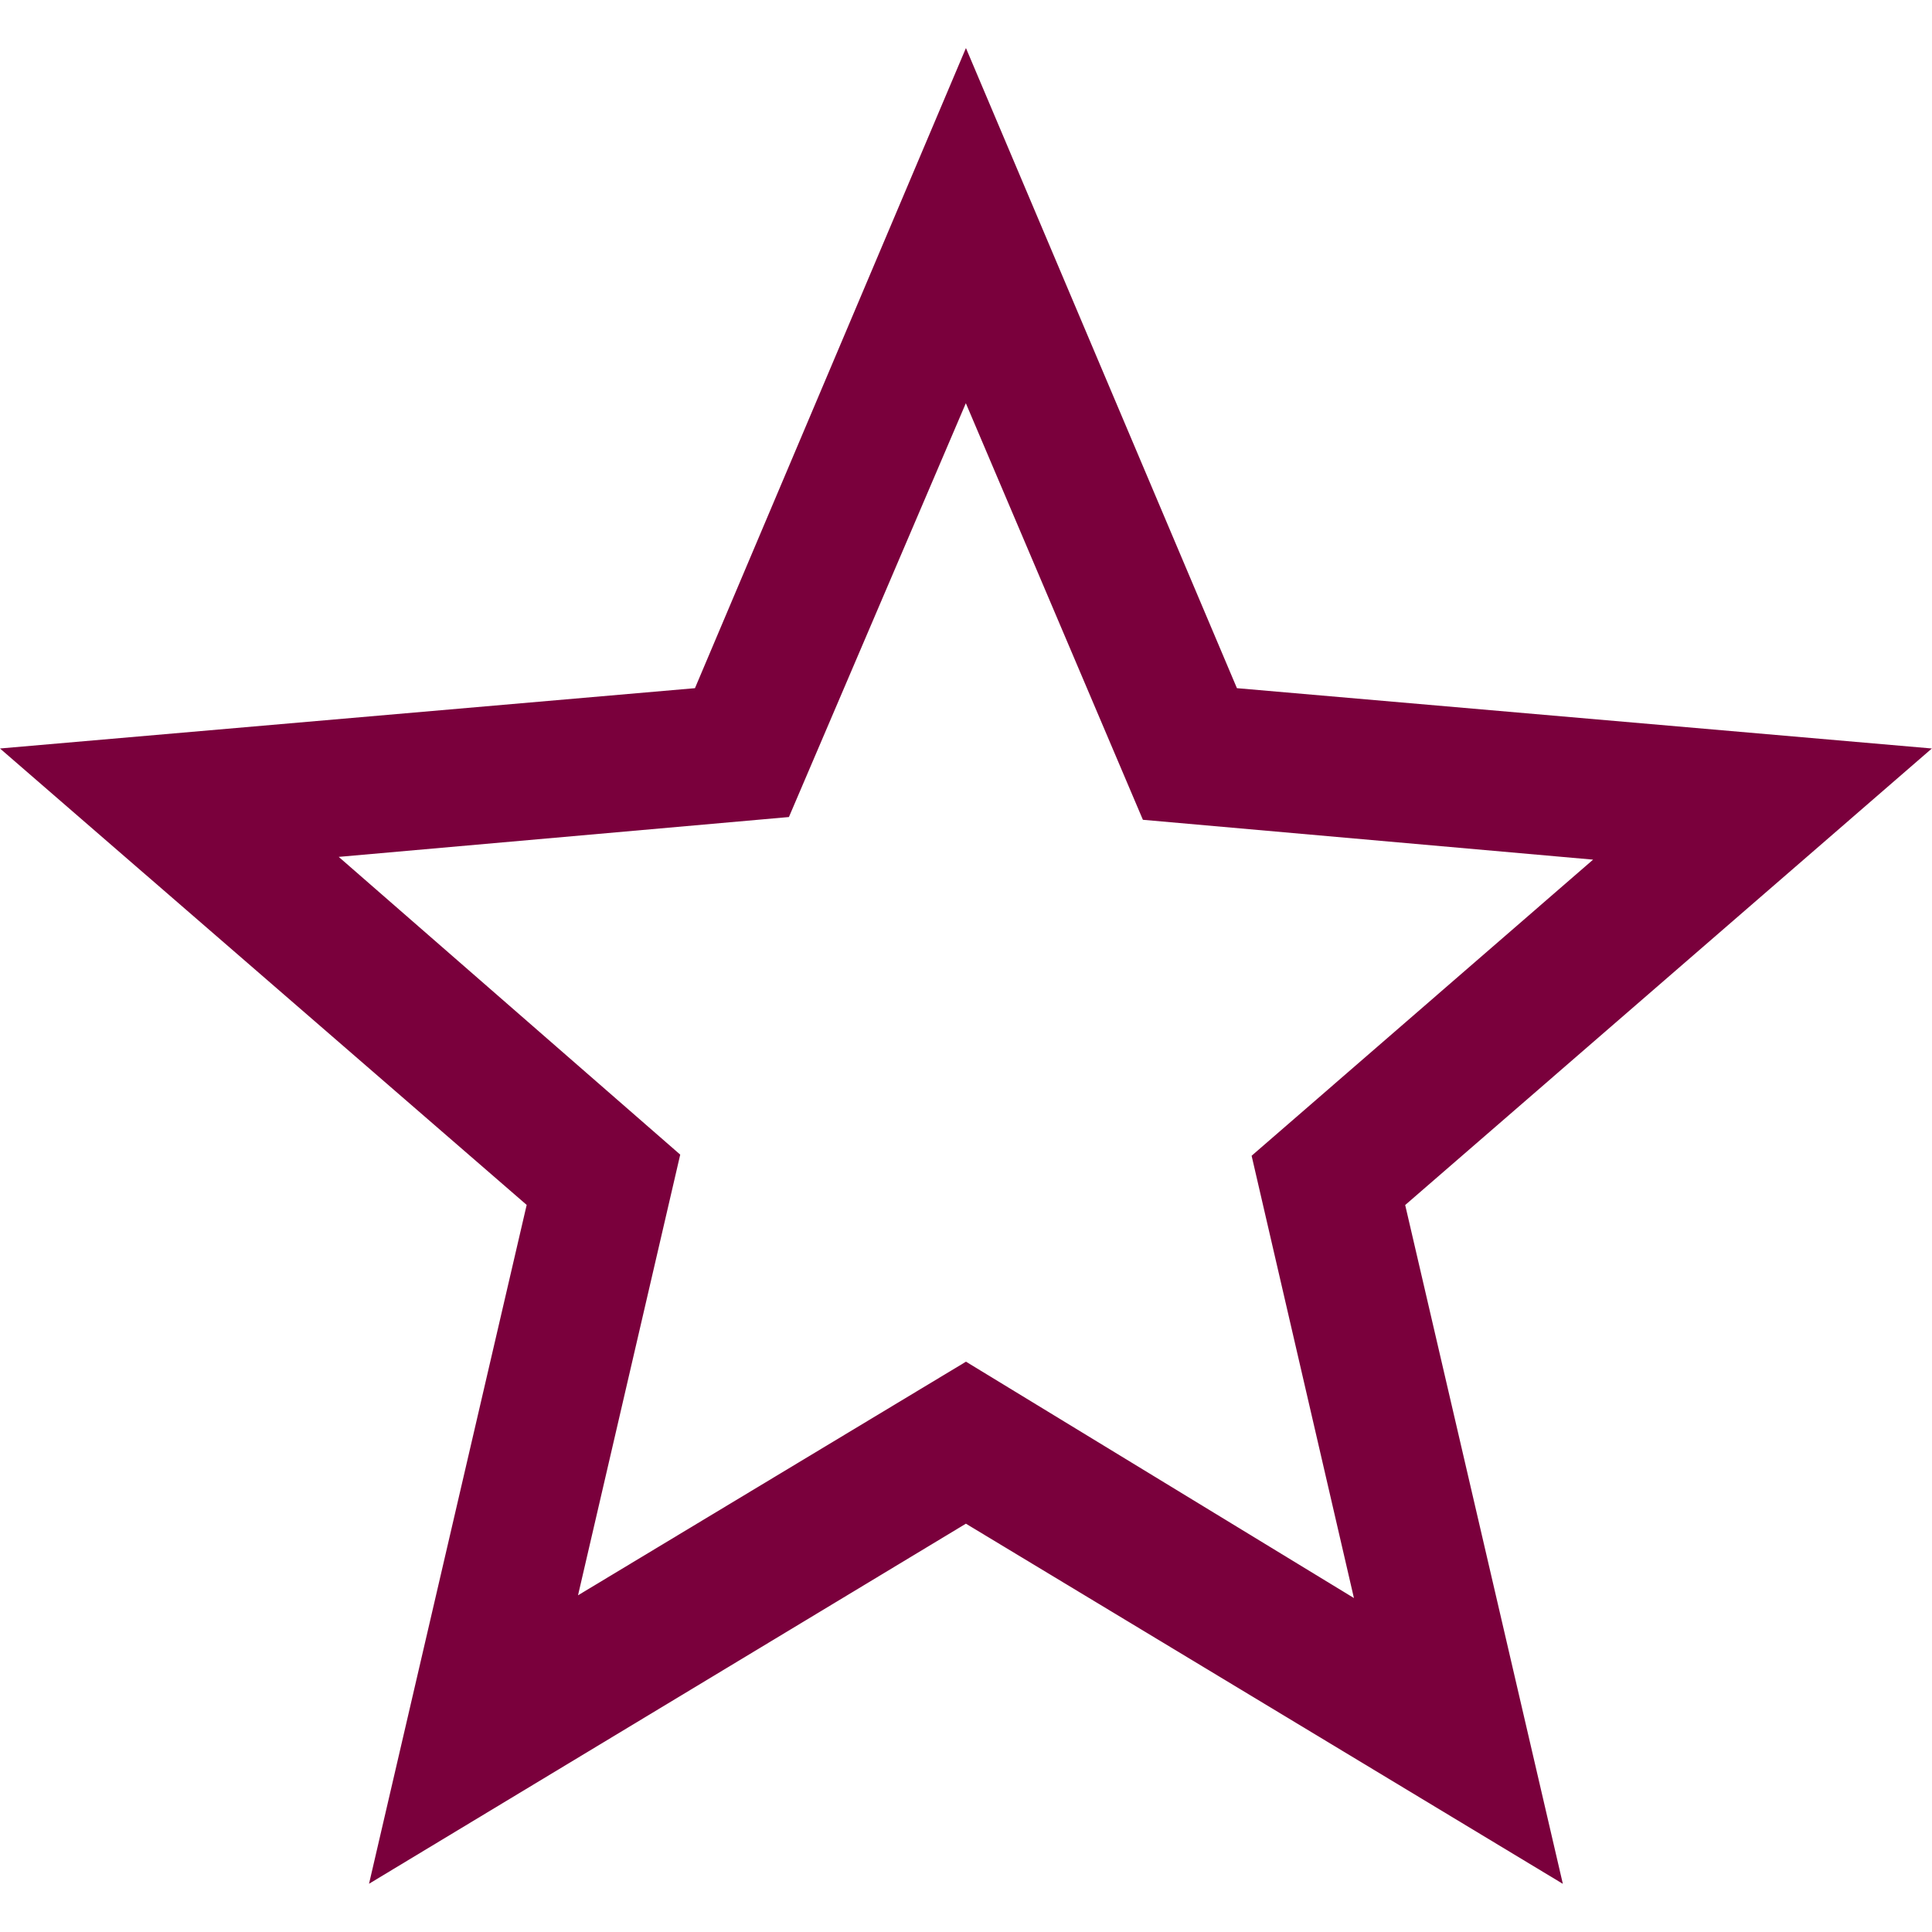
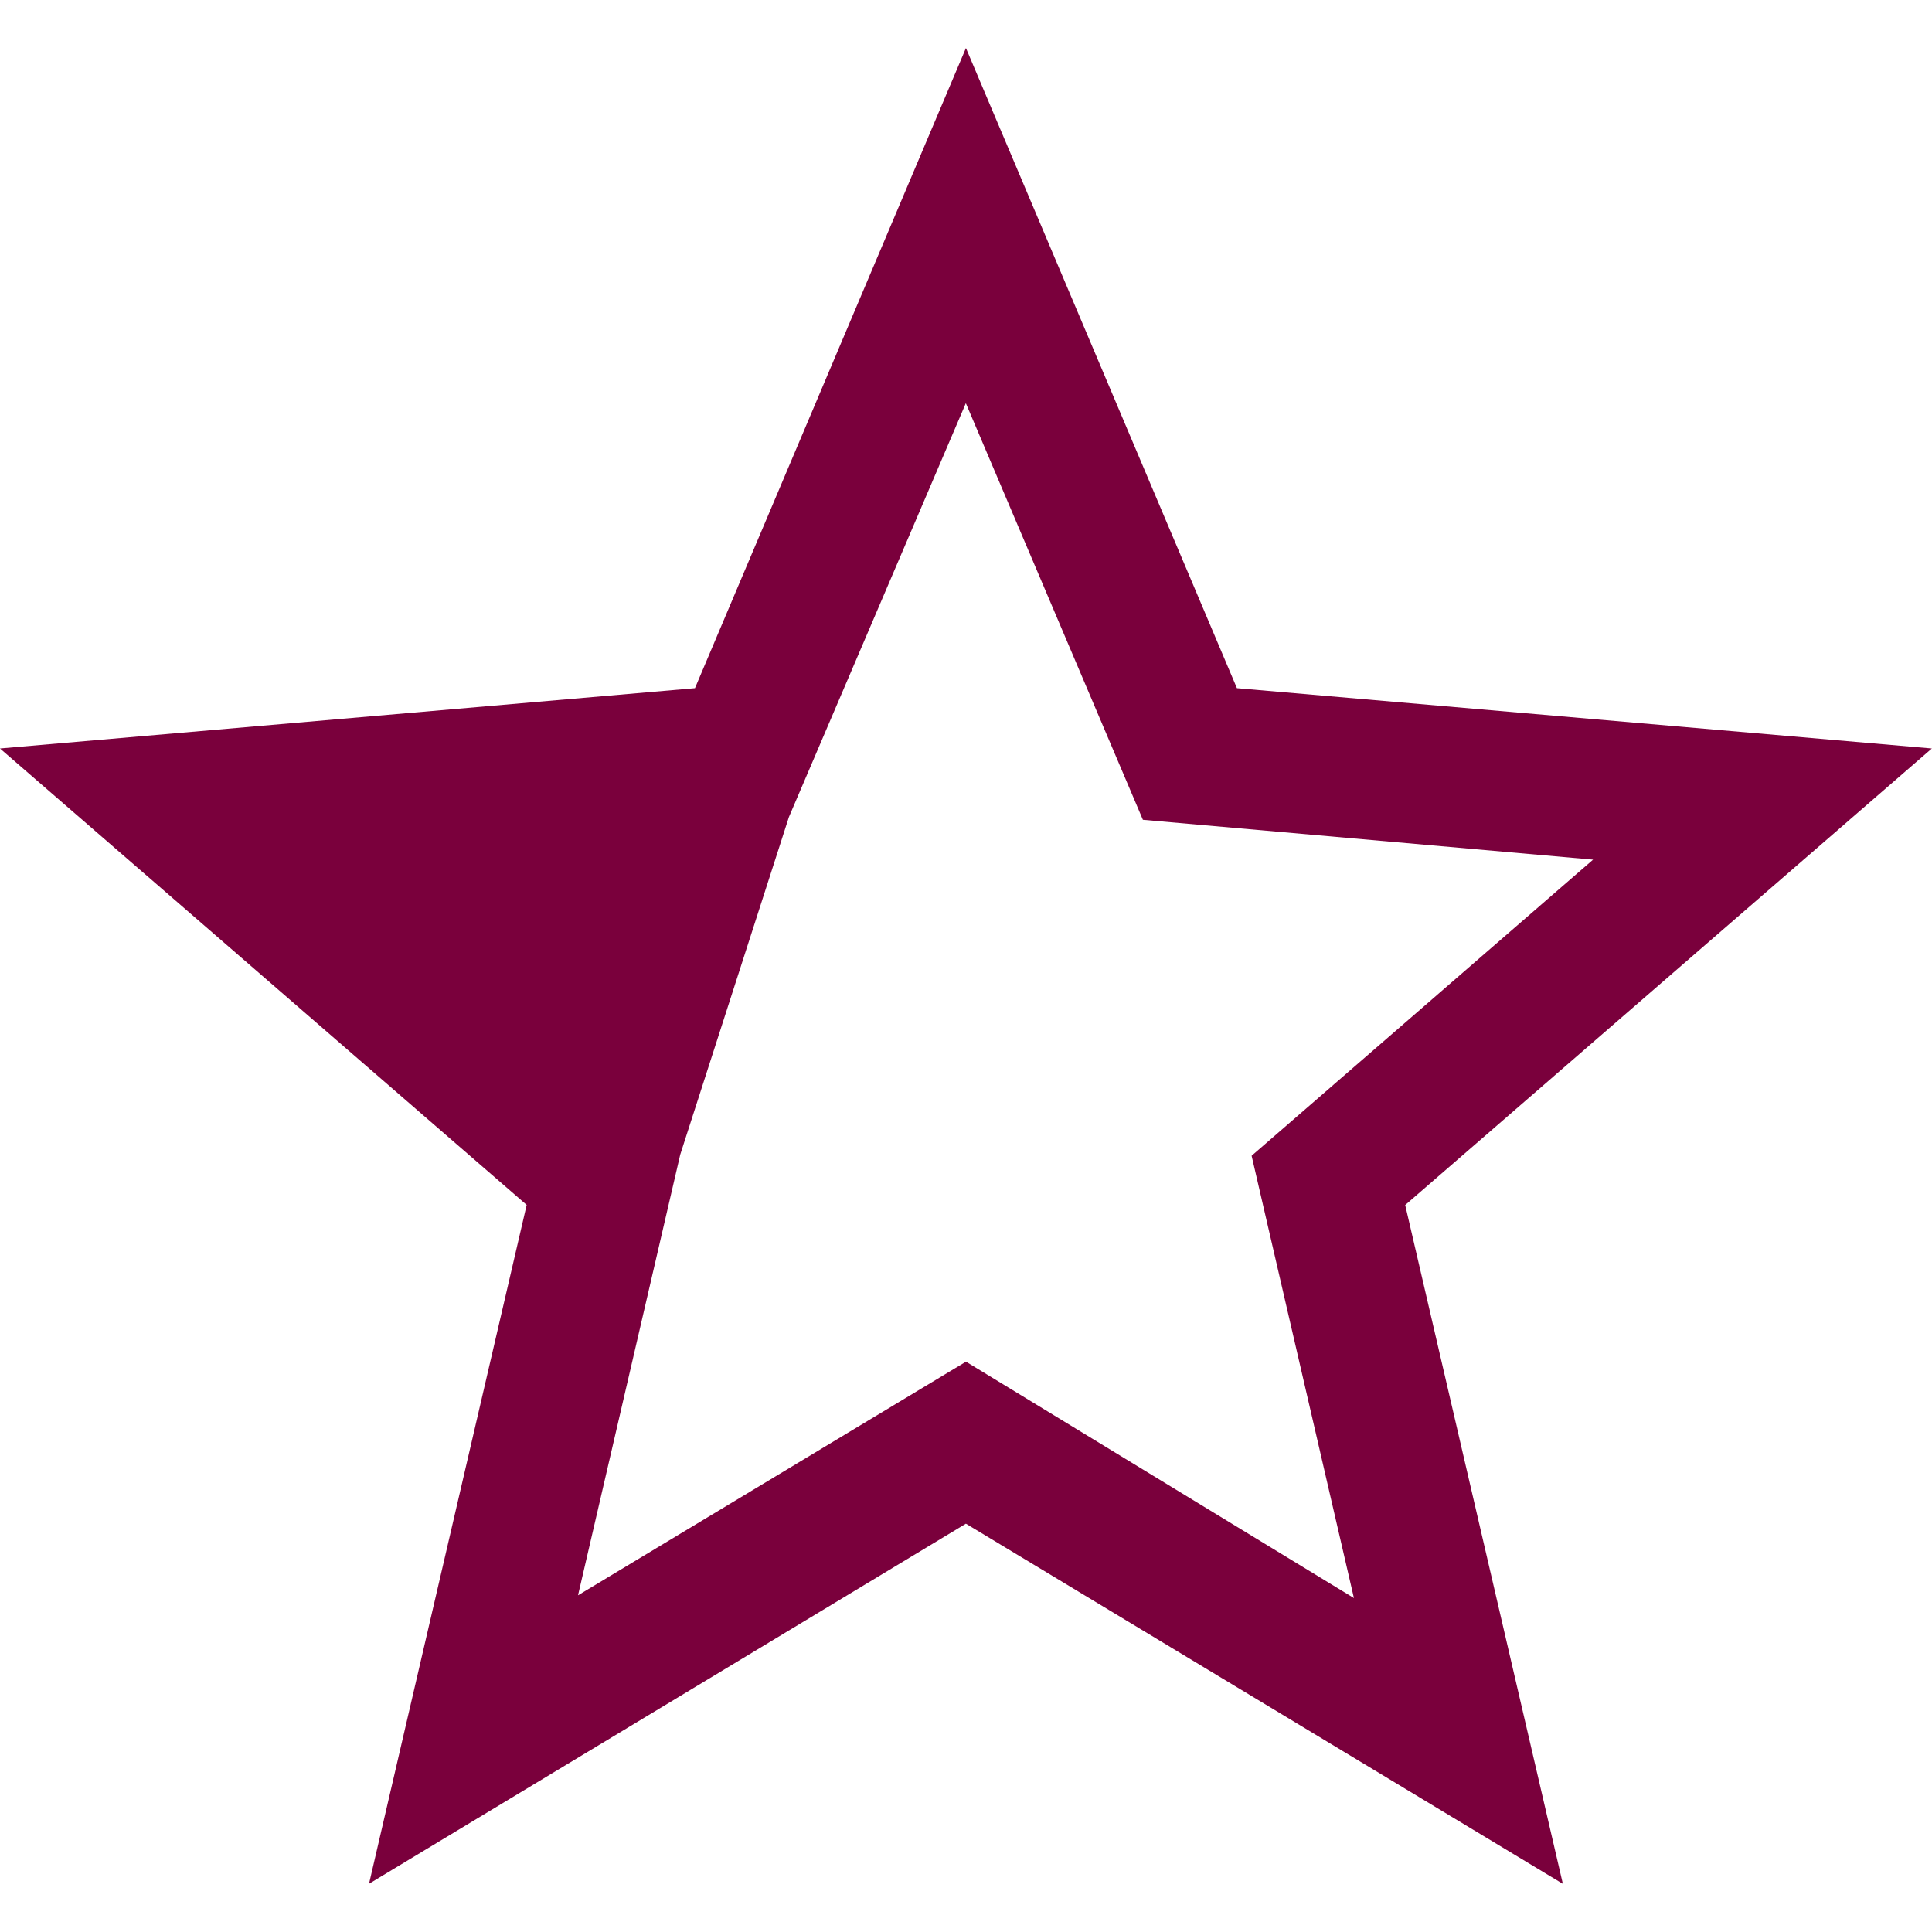
<svg xmlns="http://www.w3.org/2000/svg" width="500" zoomAndPan="magnify" viewBox="0 0 375 375" height="500" preserveAspectRatio="xMidYMid meet" version="1.0">
-   <path fill="#7a003c" d="M 112.195 309.645 L 187.496 264.301 L 262.797 310.18 L 242.938 224.332 L 309.219 166.855 L 221.836 159.121 L 187.469 78.262 L 153.129 158.586 L 65.746 166.32 L 132.031 224.113 Z M 71.629 365.637 L 102.227 233.875 L 0 145.281 L 134.891 133.574 L 187.488 9.324 L 240.086 133.574 L 374.973 145.281 L 272.746 233.895 L 303.348 365.652 L 187.48 295.746 Z M 187.496 199.578 Z M 187.496 199.578 " fill-opacity="1" fill-rule="nonzero" />
+   <path fill="#7a003c" d="M 112.195 309.645 L 187.496 264.301 L 262.797 310.18 L 242.938 224.332 L 309.219 166.855 L 221.836 159.121 L 187.469 78.262 L 153.129 158.586 L 132.031 224.113 Z M 71.629 365.637 L 102.227 233.875 L 0 145.281 L 134.891 133.574 L 187.488 9.324 L 240.086 133.574 L 374.973 145.281 L 272.746 233.895 L 303.348 365.652 L 187.48 295.746 Z M 187.496 199.578 Z M 187.496 199.578 " fill-opacity="1" fill-rule="nonzero" />
</svg>